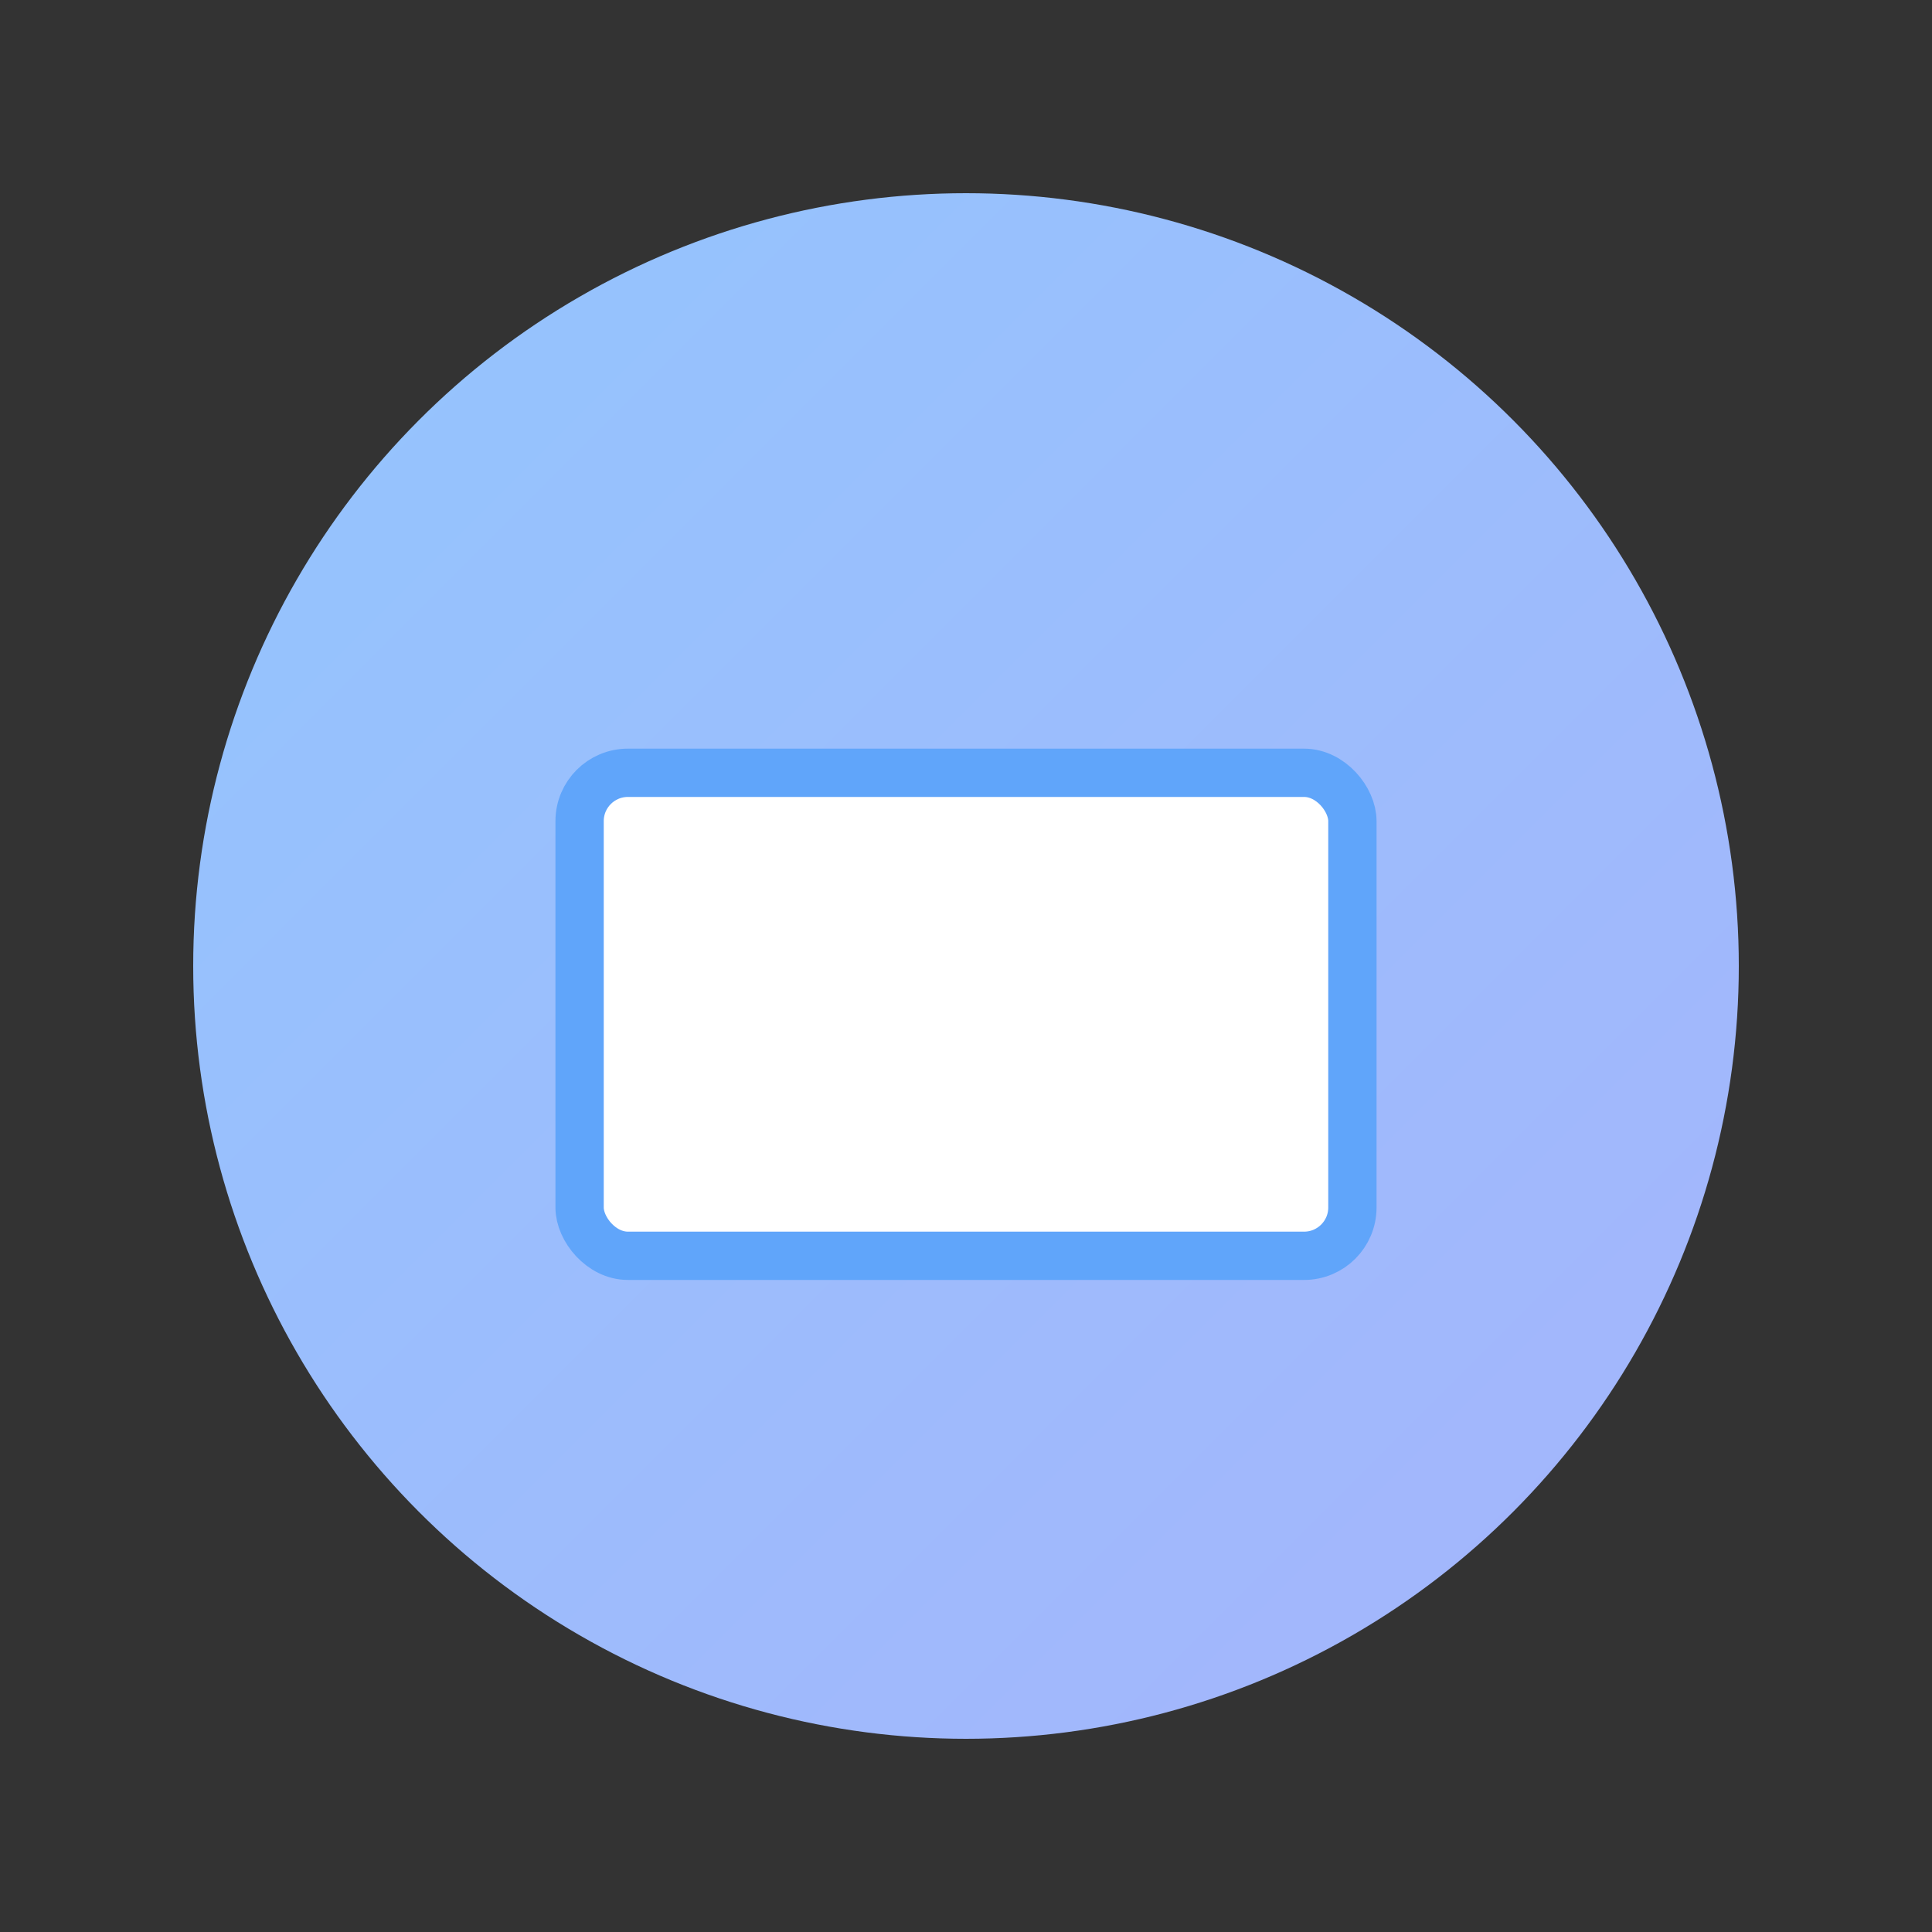
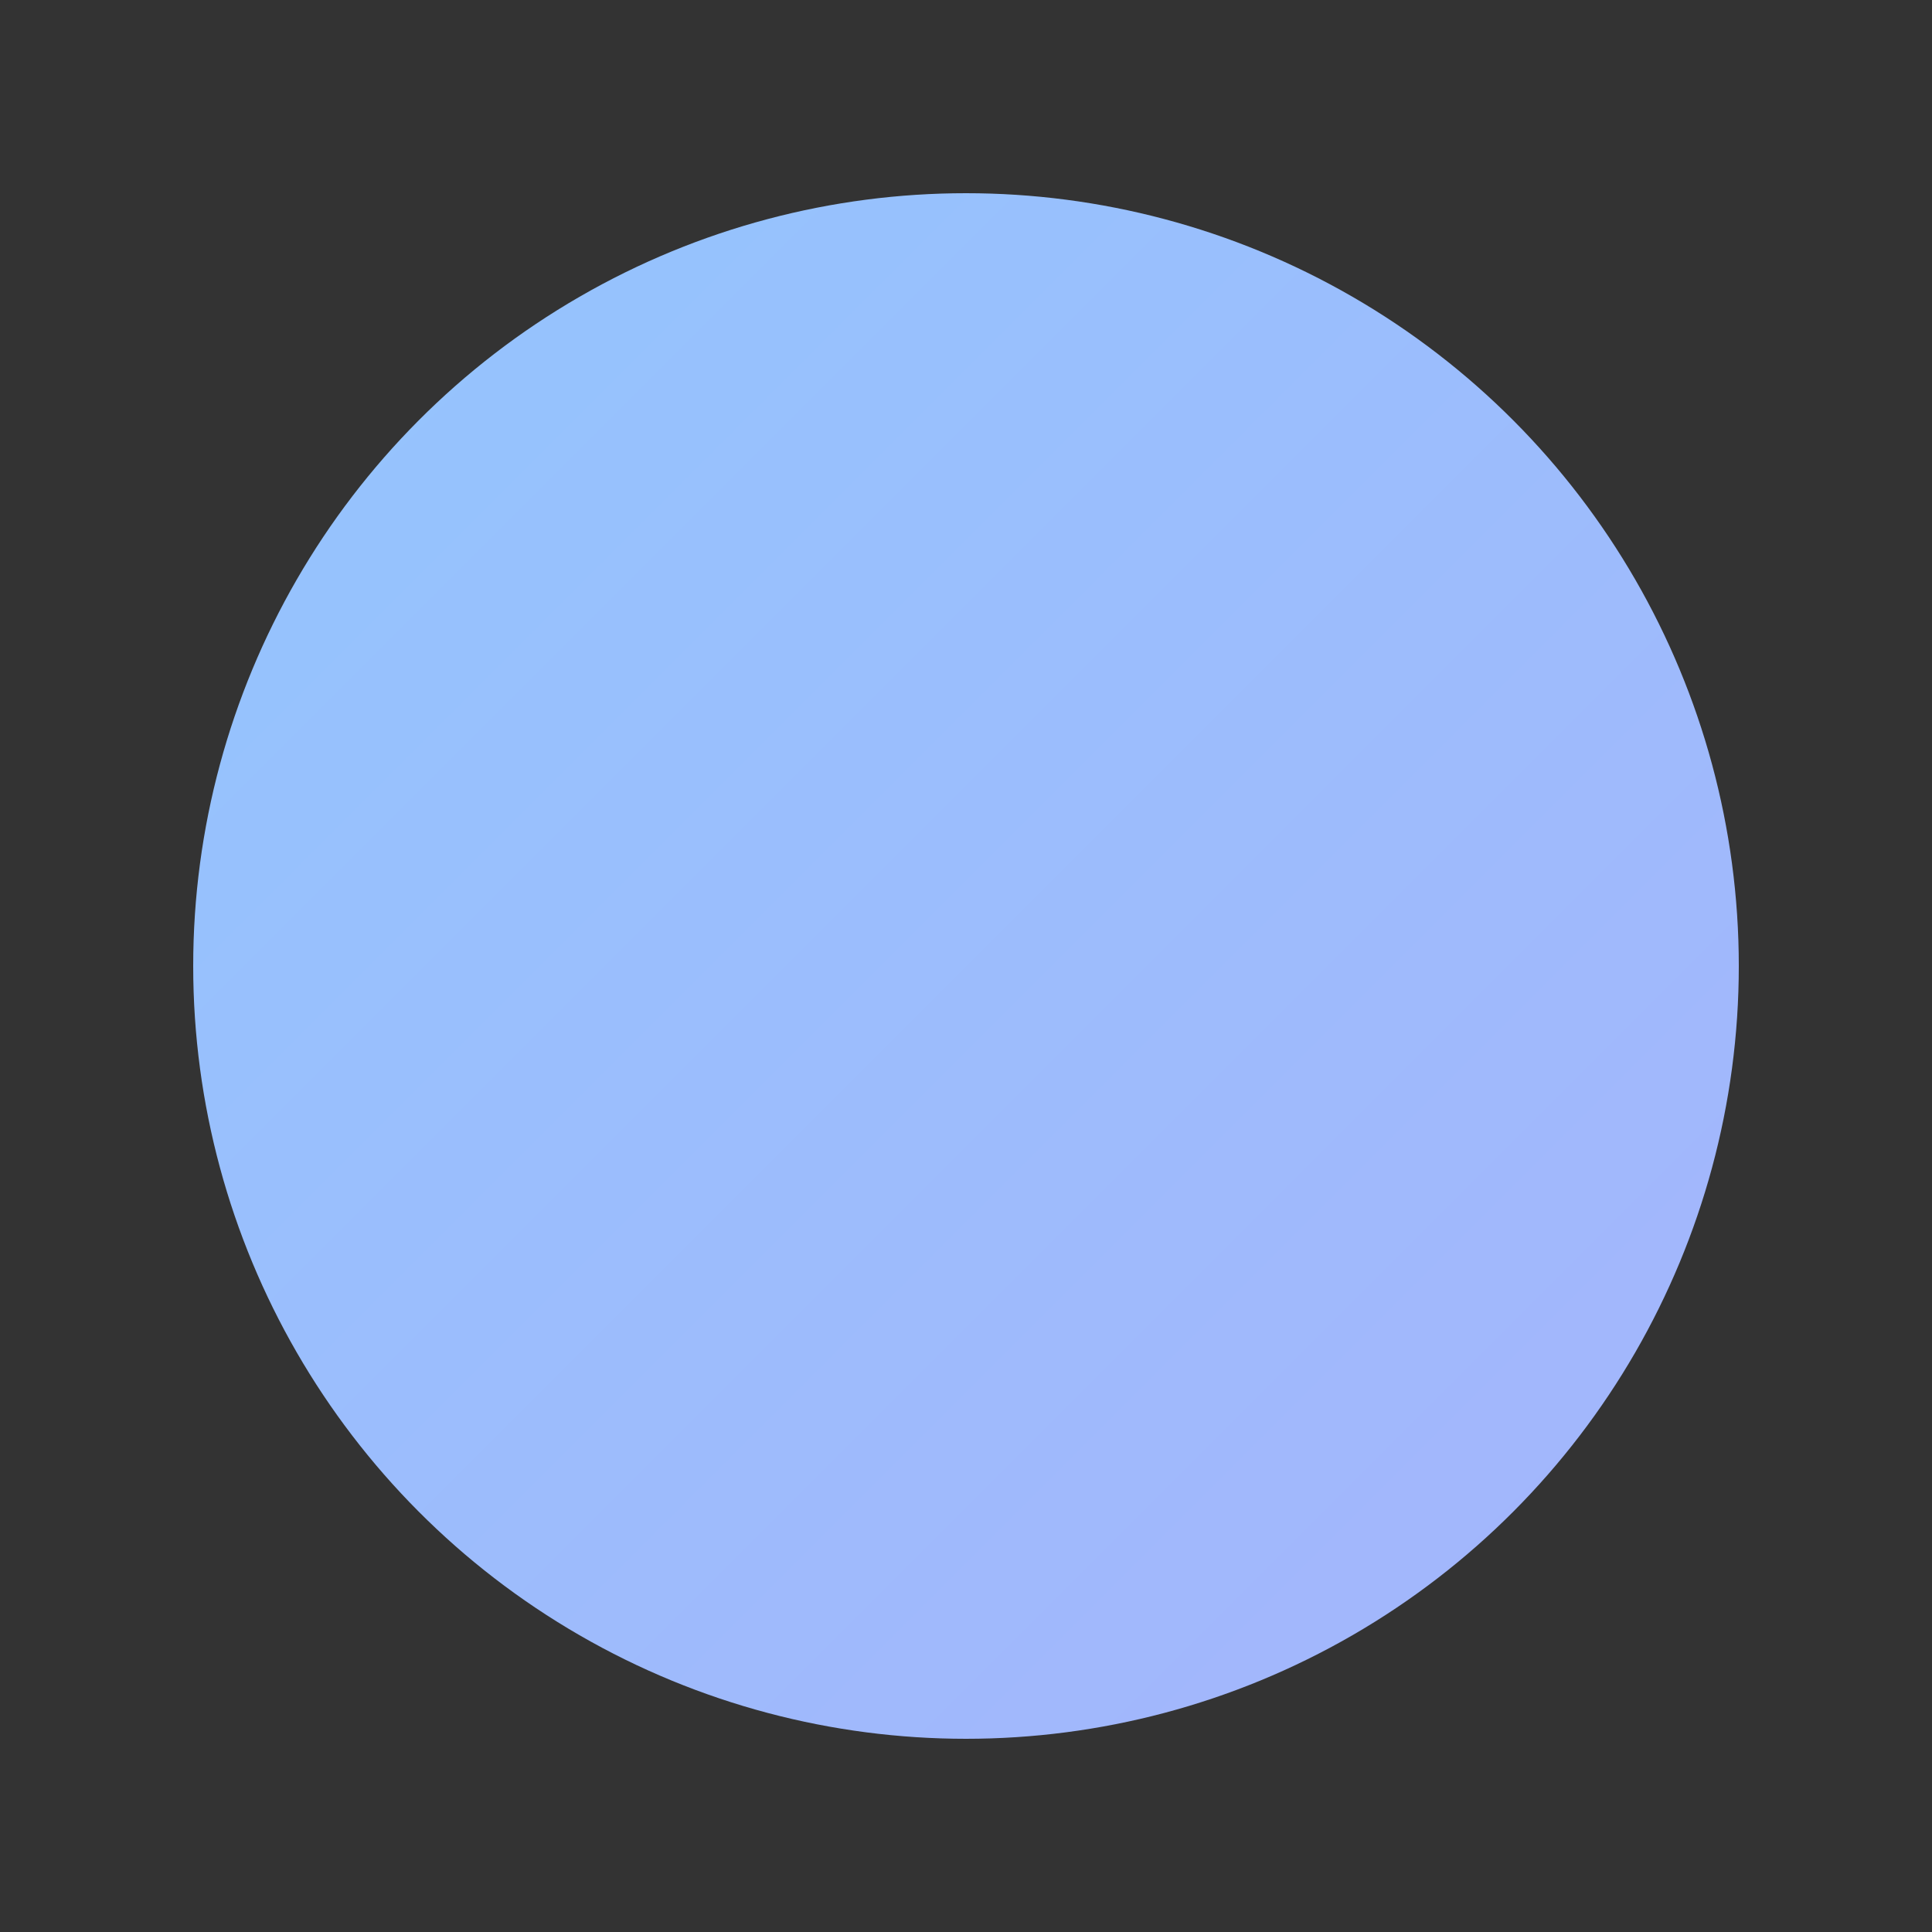
<svg xmlns="http://www.w3.org/2000/svg" viewBox="0 0 200 200">
  <rect x="0" y="0" width="200" height="200" fill="#333333" stroke="none" />
  <defs>
    <linearGradient id="emptyGradient" x1="0%" y1="0%" x2="100%" y2="100%">
      <stop offset="0%" style="stop-color:#93c5fd;stop-opacity:1" />
      <stop offset="100%" style="stop-color:#a5b4fc;stop-opacity:1" />
    </linearGradient>
  </defs>
  <circle cx="100" cy="100" r="80" fill="url(#emptyGradient)" />
-   <rect x="60" y="80" width="80" height="50" rx="5" fill="white" stroke="#60a5fa" stroke-width="5" />
</svg>